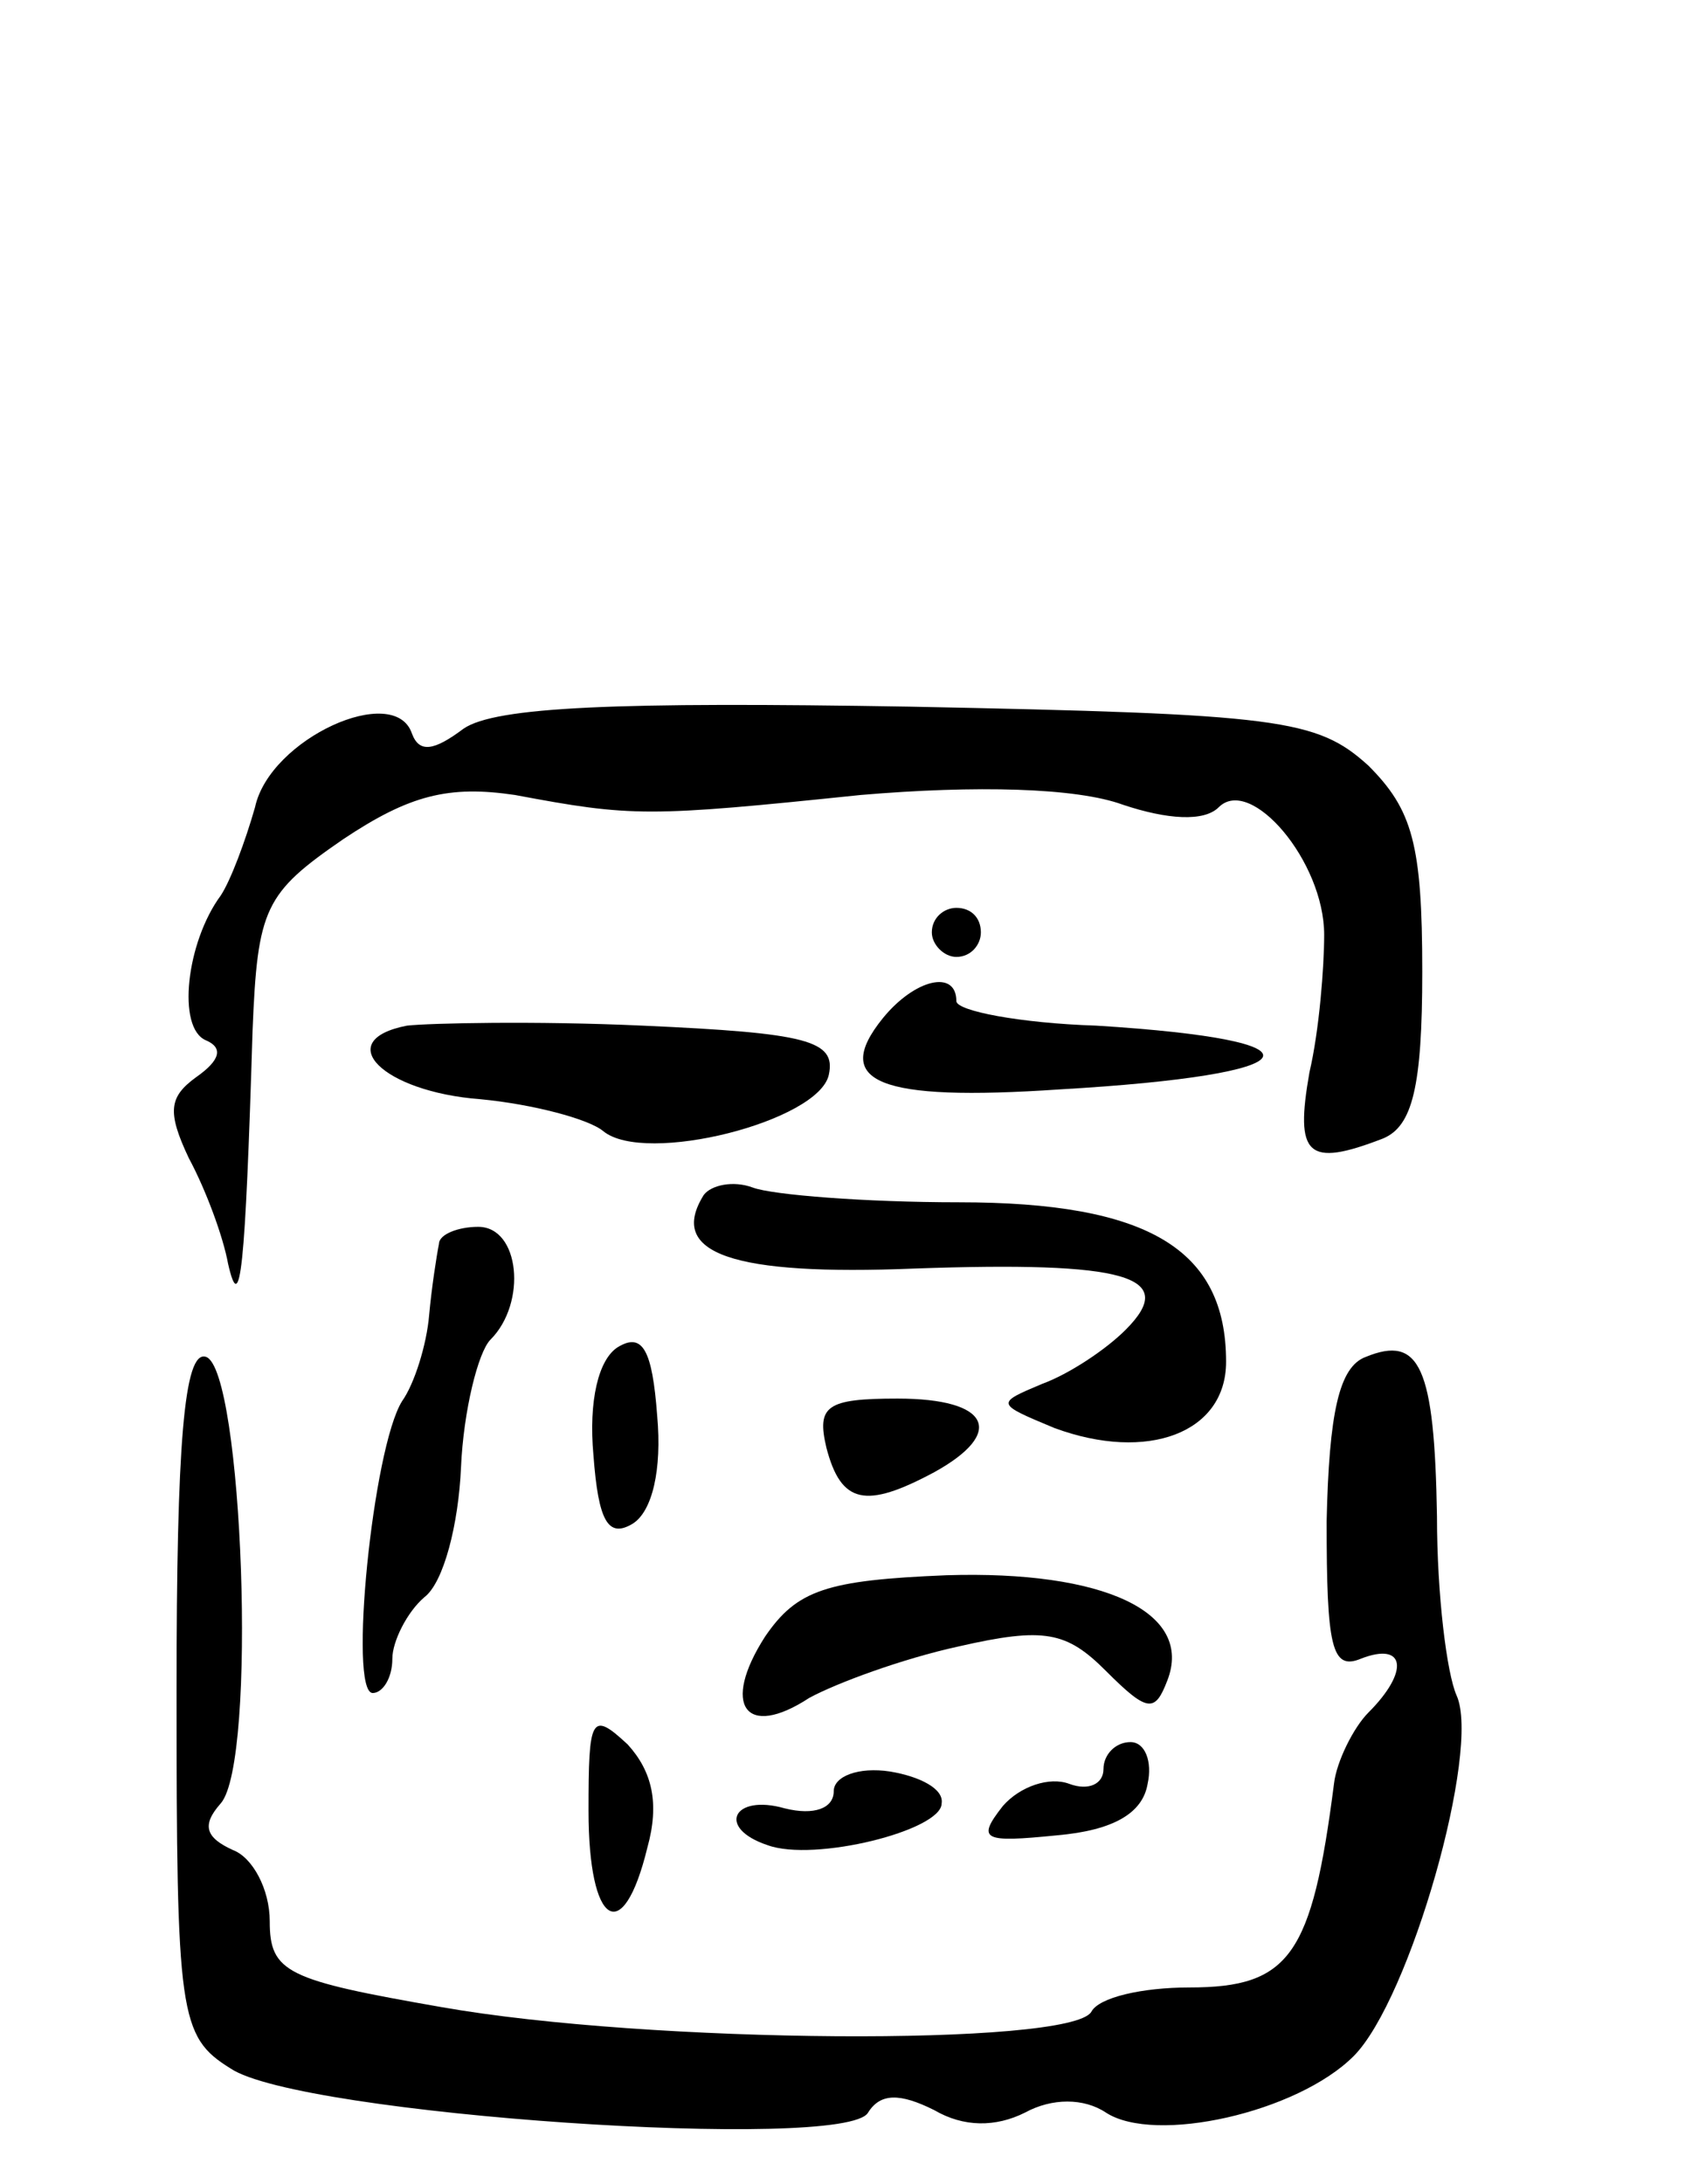
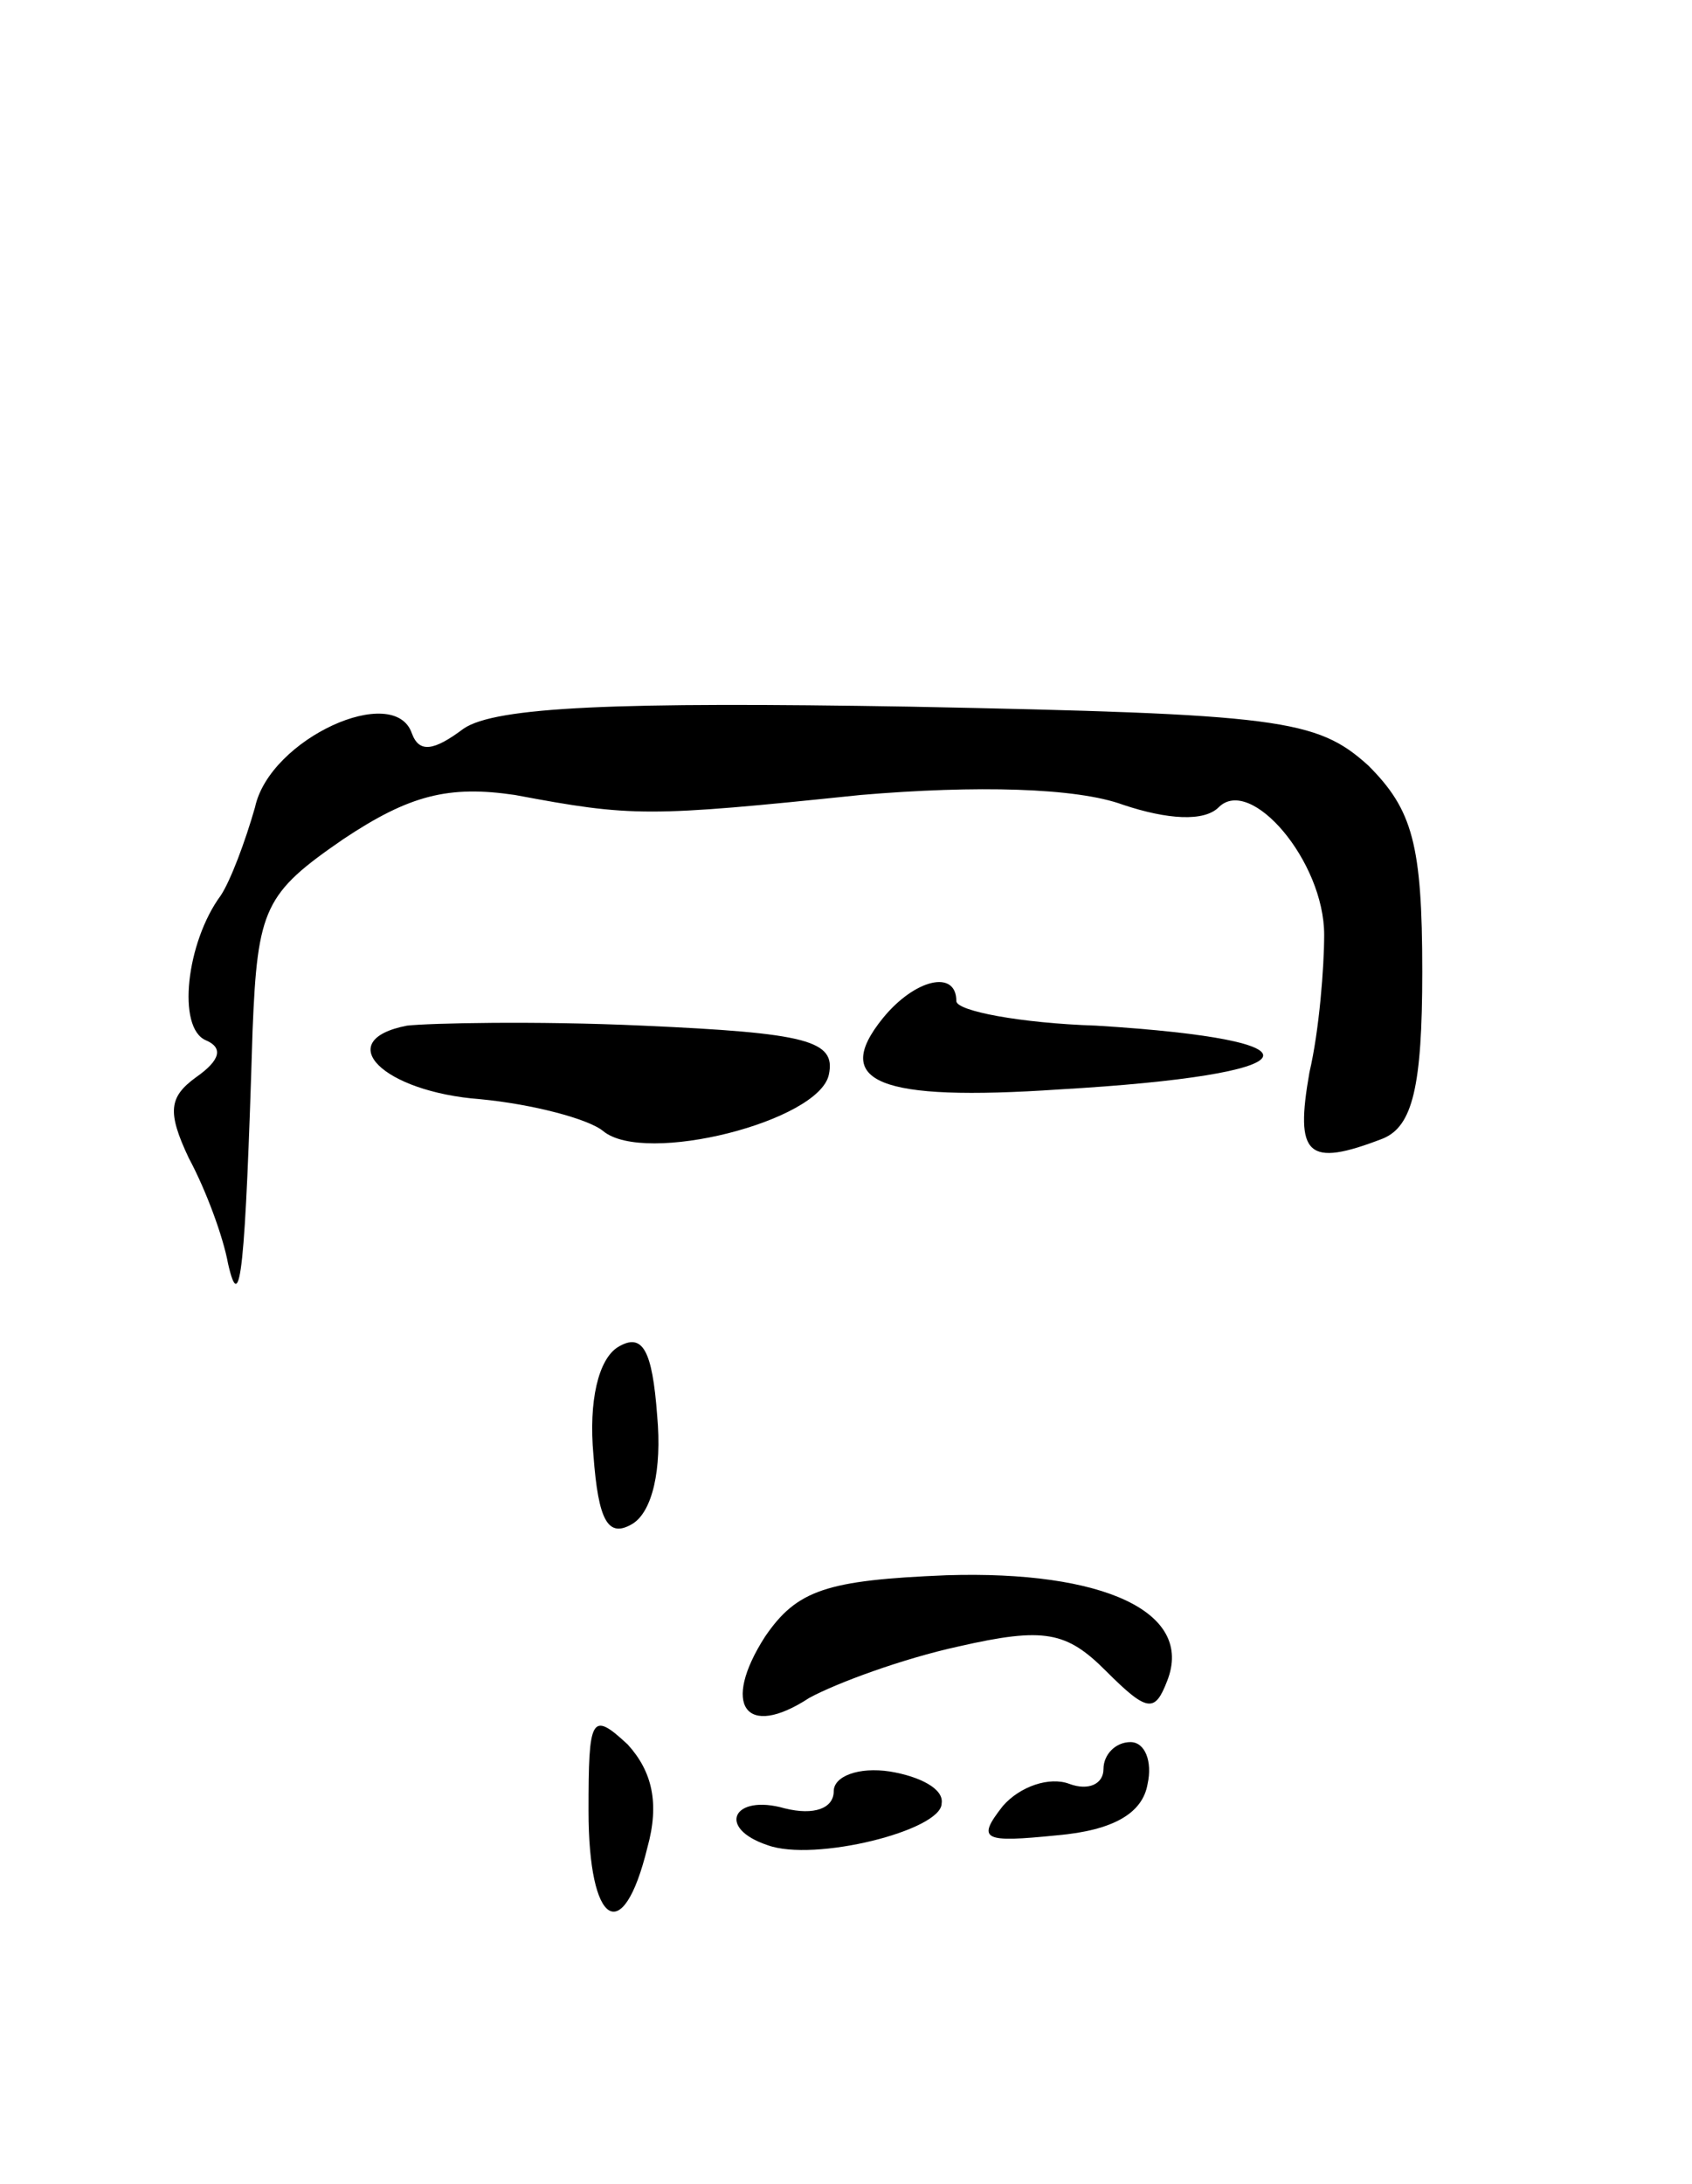
<svg xmlns="http://www.w3.org/2000/svg" version="1.0" width="69" height="89" viewBox="0 0 69 89">
  <g transform="translate(0,89) scale(0.1,-0.1)">
    <path d="M189 593 c-12 -9 -18 -10 -21 -2 -7 21 -58 -2 -64 -30 -4 -14 -10 -30 -14 -36 -14 -19 -18 -54 -6 -59 7 -3 6 -8 -4 -15 -11 -8 -12 -14 -3 -33 7 -13 14 -32 16 -43 5 -22 7 -3 10 95 2 50 5 56 37 78 27 18 43 22 70 18 48 -9 54 -9 141 0 47 4 88 3 107 -4 18 -6 33 -7 39 -1 13 13 43 -22 43 -52 0 -13 -2 -39 -6 -56 -6 -34 -1 -39 30 -27 12 5 16 21 16 68 0 52 -4 66 -22 84 -21 19 -36 21 -187 24 -119 2 -169 0 -182 -9z" />
-     <path d="M380 510 c0 -5 5 -10 10 -10 6 0 10 5 10 10 0 6 -4 10 -10 10 -5 0 -10 -4 -10 -10z" />
    <path d="M360 475 c-21 -26 -2 -34 72 -29 104 6 112 20 15 26 -31 1 -57 6 -57 10 0 13 -17 9 -30 -7z" />
    <path d="M166 472 c-31 -6 -10 -27 30 -30 21 -2 44 -8 50 -13 17 -14 88 4 92 23 3 14 -9 17 -76 20 -44 2 -87 1 -96 0z" />
-     <path d="M287 403 c-15 -24 12 -33 86 -30 86 3 108 -3 86 -25 -8 -8 -23 -18 -34 -22 -19 -8 -19 -8 5 -18 38 -14 70 -2 70 27 0 46 -32 65 -109 65 -38 0 -76 3 -84 6 -8 3 -17 1 -20 -3z" />
-     <path d="M179 383 c-1 -5 -3 -18 -4 -29 -1 -12 -6 -28 -11 -35 -12 -19 -22 -119 -12 -119 4 0 8 6 8 14 0 7 6 19 13 25 8 6 14 30 15 53 1 23 7 47 12 52 15 15 12 46 -5 46 -8 0 -16 -3 -16 -7z" />
    <path d="M252 341 c-8 -5 -12 -22 -10 -44 2 -27 6 -34 16 -28 8 5 12 22 10 44 -2 27 -6 34 -16 28z" />
-     <path d="M72 201 c0 -132 1 -141 22 -154 28 -19 251 -34 260 -18 5 8 13 8 27 1 12 -7 25 -7 37 -1 11 6 24 6 33 0 20 -13 78 0 101 23 23 23 52 125 42 147 -4 9 -8 41 -8 73 -1 61 -7 74 -29 65 -11 -4 -15 -23 -16 -67 0 -51 2 -61 14 -56 18 7 20 -5 3 -22 -6 -6 -13 -20 -14 -29 -9 -70 -18 -83 -59 -83 -19 0 -37 -4 -40 -10 -9 -14 -180 -13 -265 2 -63 11 -70 14 -70 35 0 13 -7 26 -15 29 -11 5 -13 10 -5 19 15 17 9 177 -6 182 -9 3 -12 -36 -12 -136z" />
-     <path d="M337 300 c6 -23 16 -25 44 -10 29 16 23 30 -15 30 -29 0 -33 -3 -29 -20z" />
    <path d="M312 223 c-18 -28 -8 -42 18 -25 11 6 38 16 61 21 35 8 44 6 60 -10 17 -17 20 -17 25 -4 11 28 -26 45 -90 43 -49 -2 -61 -6 -74 -25z" />
    <path d="M240 152 c0 -47 14 -56 24 -15 5 18 2 31 -8 42 -15 14 -16 11 -16 -27z" />
    <path d="M450 169 c0 -6 -6 -9 -14 -6 -8 3 -20 -1 -27 -9 -11 -14 -8 -15 22 -12 23 2 35 9 37 21 2 9 -1 17 -7 17 -6 0 -11 -5 -11 -11z" />
    <path d="M340 160 c0 -7 -8 -10 -20 -7 -21 6 -28 -8 -7 -15 19 -7 71 6 71 17 1 6 -9 11 -21 13 -13 2 -23 -2 -23 -8z" />
  </g>
</svg>